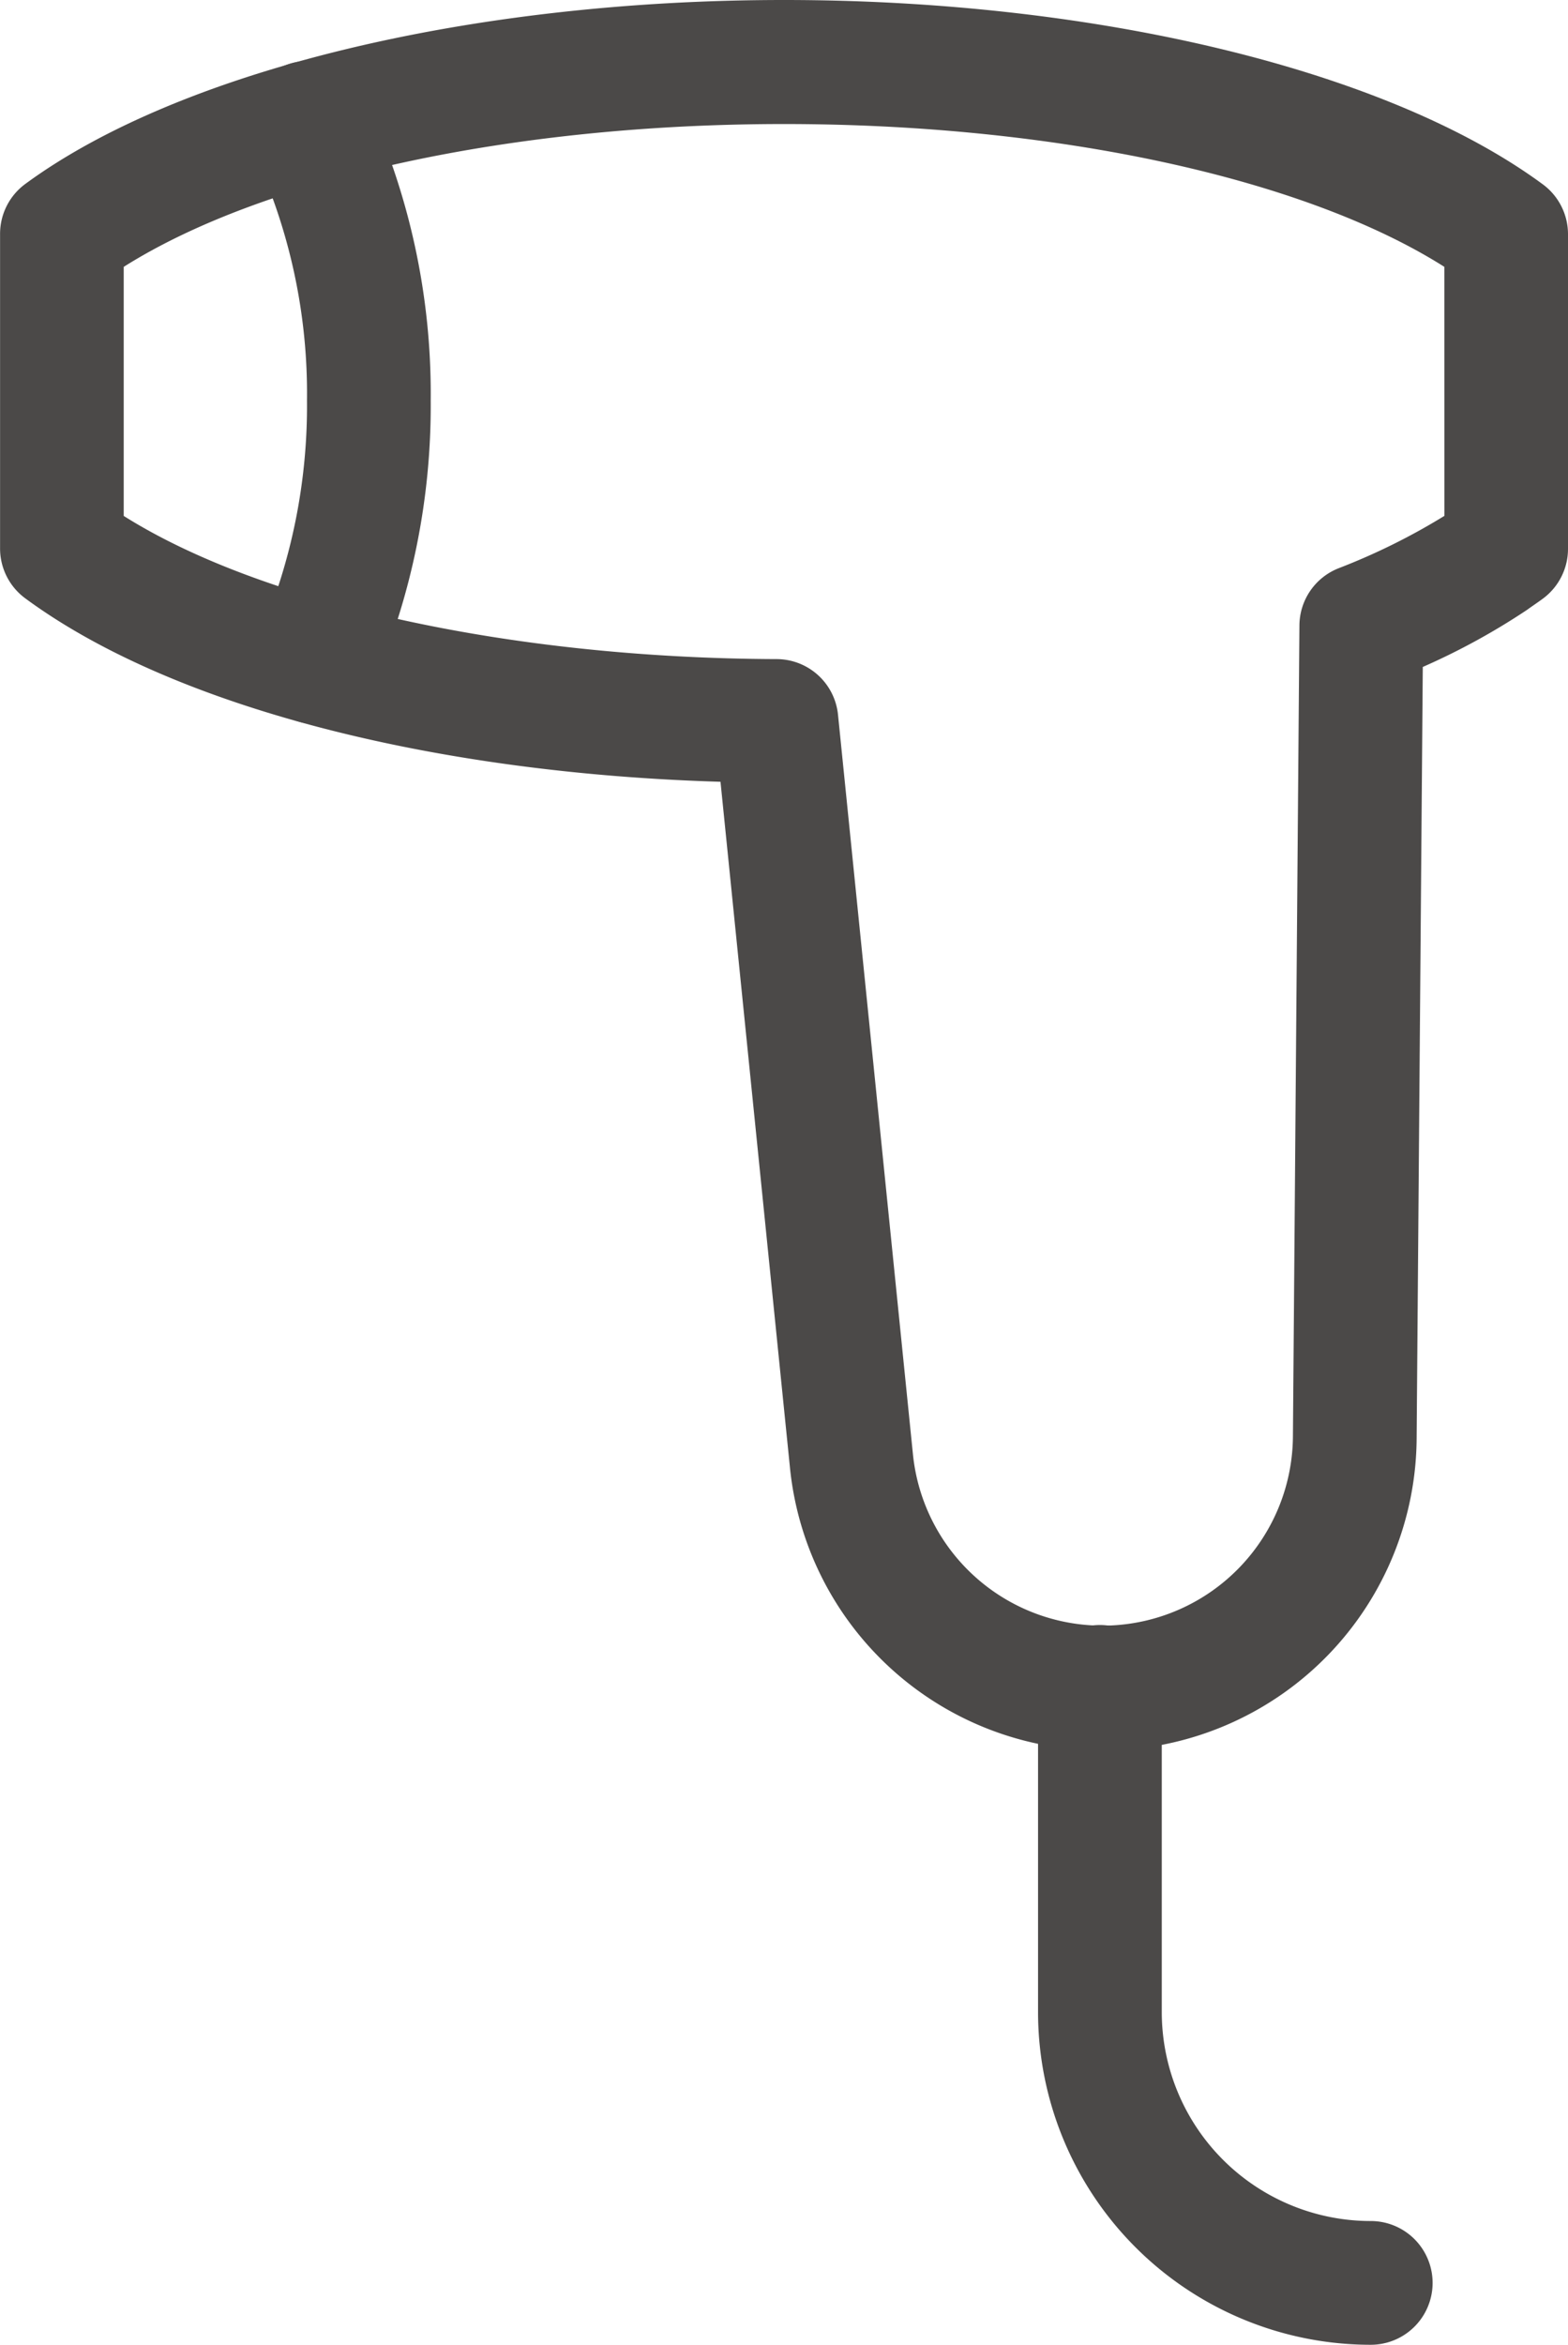
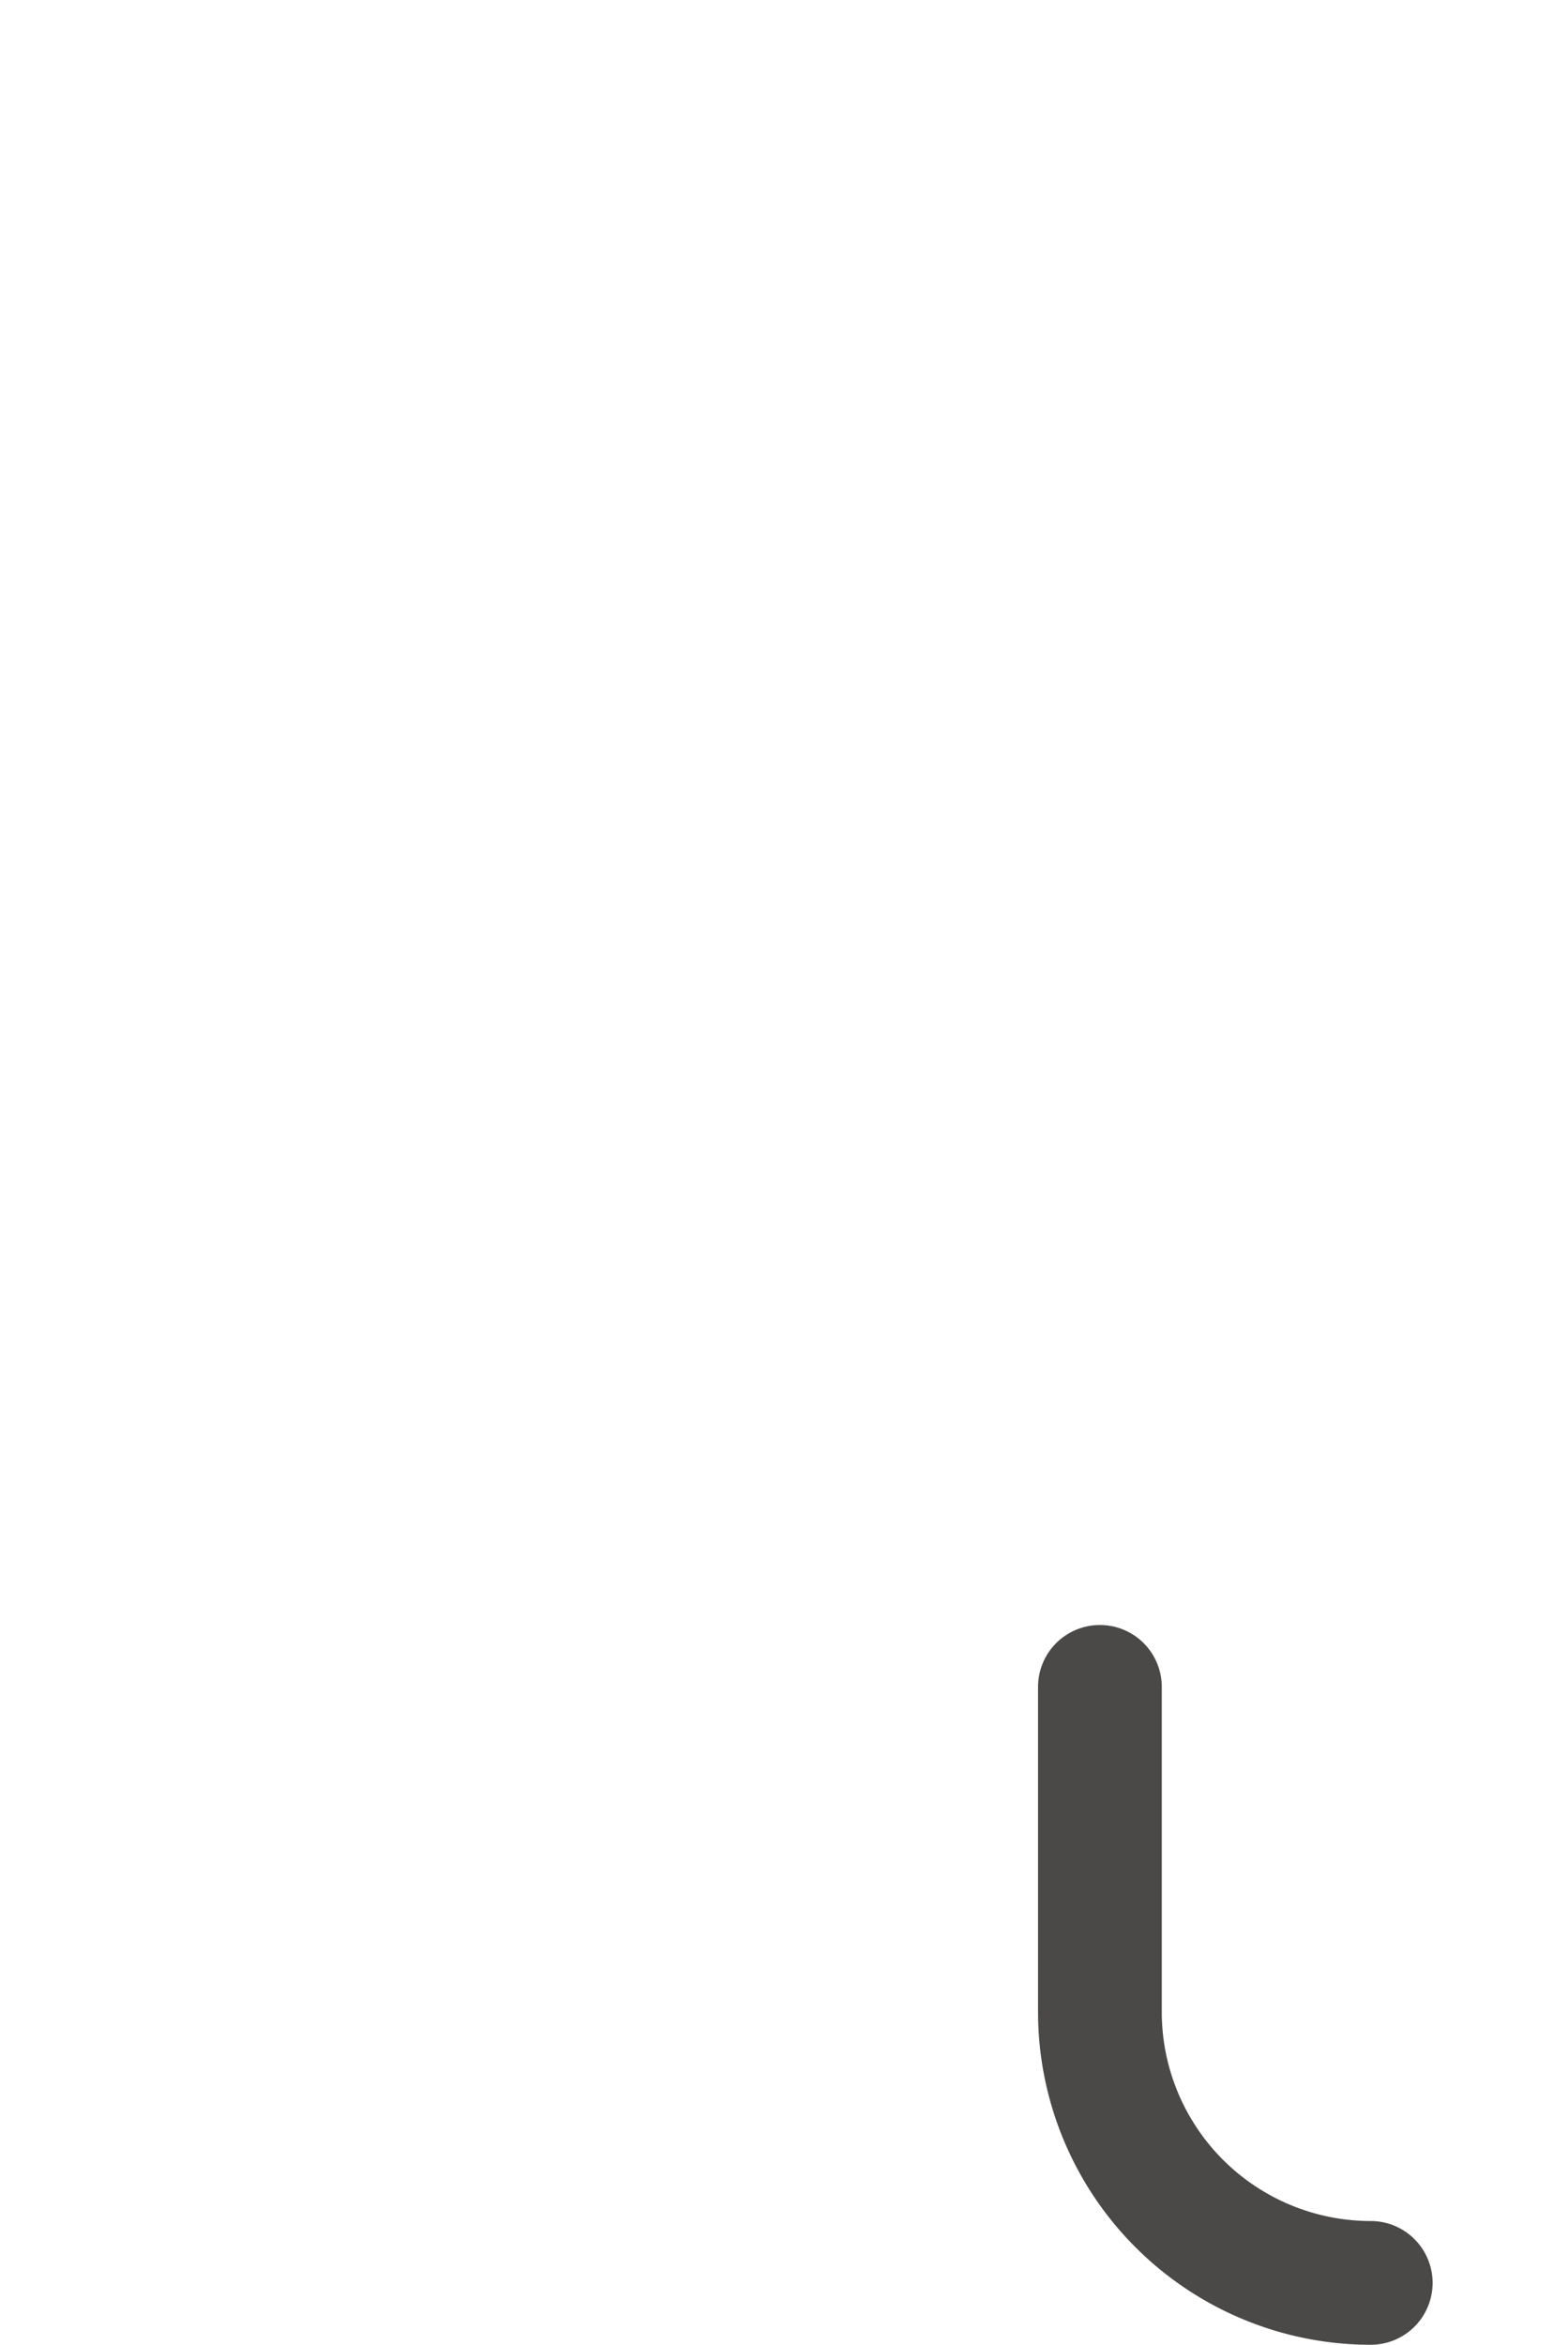
<svg xmlns="http://www.w3.org/2000/svg" width="21.963" height="32.836" viewBox="0 0 21.963 32.836">
  <g id="グループ_10878" data-name="グループ 10878" transform="translate(-442.737 -2511.117)">
-     <path id="パス_1086" data-name="パス 1086" d="M165.438,88.946c4.4,0,8.469.99,10.629,2.582a.867.867,0,0,1,.352.7v4.4a.866.866,0,0,1-.35.7c-.07.052-.143.1-.223.158a9.564,9.564,0,0,1-1.461.8l-.086,10.785a4.4,4.4,0,0,1-8.78.408l-.971-9.585c-3.928-.117-7.445-1-9.518-2.413-.079-.054-.153-.106-.223-.158a.866.866,0,0,1-.35-.7v-4.4a.867.867,0,0,1,.352-.7C156.968,89.936,161.041,88.946,165.438,88.946Zm9.249,3.737c-1.962-1.243-5.443-2-9.249-2s-7.287.761-9.249,2v3.488c1.947,1.227,5.418,1.992,9.146,2.005a.866.866,0,0,1,.859.779l1.049,10.351a2.668,2.668,0,0,0,5.323-.248l.091-11.354a.866.866,0,0,1,.548-.8,9.016,9.016,0,0,0,1.483-.734Z" transform="translate(288.281 2422.171)" fill="#4b4948" />
-     <path id="パス_1087" data-name="パス 1087" d="M179.055,104.08a.867.867,0,0,1-.79-1.222,8.13,8.13,0,0,0,.67-3.309,8,8,0,0,0-.762-3.506.866.866,0,1,1,1.555-.763,9.738,9.738,0,0,1,.94,4.27,9.872,9.872,0,0,1-.822,4.019A.866.866,0,0,1,179.055,104.08Z" transform="translate(268.102 2417.175)" fill="#4b4948" />
    <path id="パス_1088" data-name="パス 1088" d="M258.755,254.975a4.661,4.661,0,0,1-4.659-4.66v-4.553a.866.866,0,1,1,1.733,0v4.553a2.928,2.928,0,0,0,2.927,2.927.866.866,0,1,1,0,1.733Z" transform="translate(203.181 2288.978)" fill="#4b4948" />
  </g>
</svg>